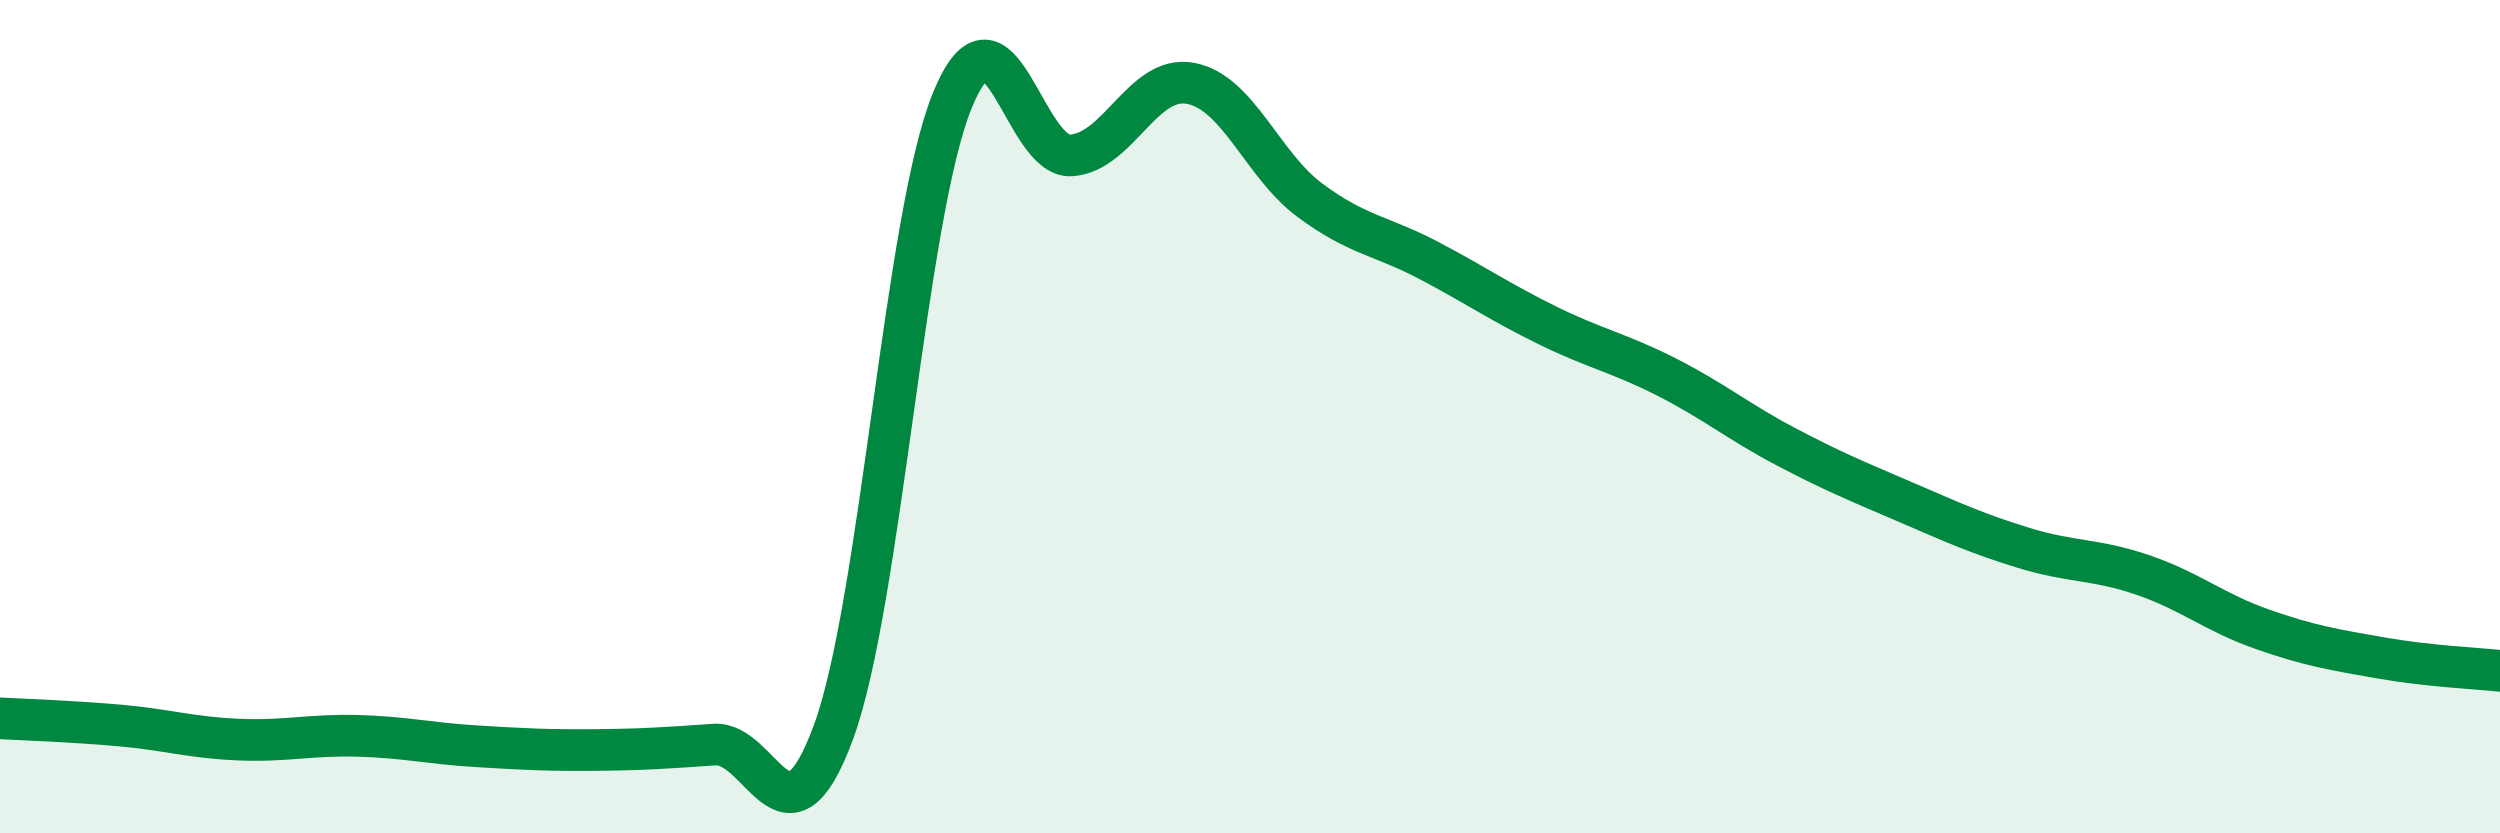
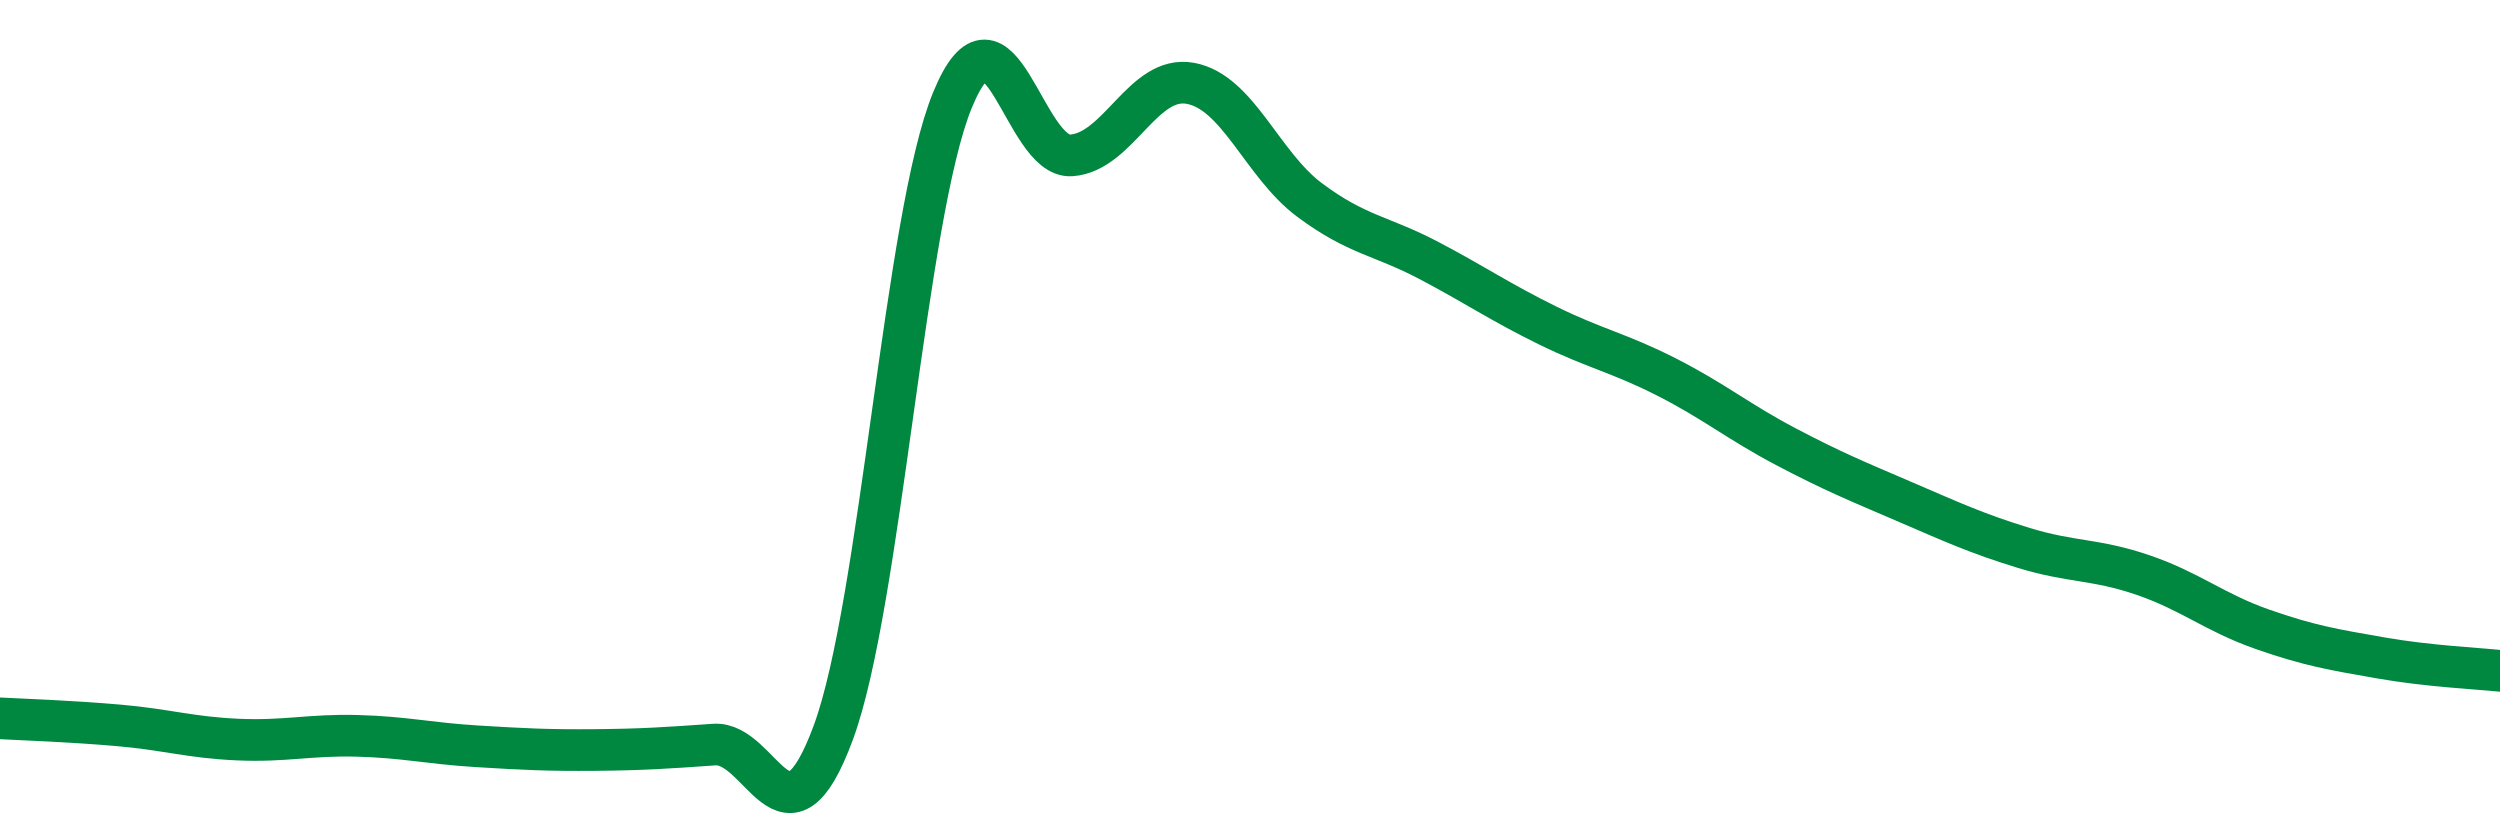
<svg xmlns="http://www.w3.org/2000/svg" width="60" height="20" viewBox="0 0 60 20">
-   <path d="M 0,17.24 C 0.57,17.27 1.72,17.31 2.86,17.41 C 4,17.51 4.57,17.7 5.71,17.75 C 6.85,17.8 7.43,17.63 8.57,17.66 C 9.71,17.69 10.29,17.84 11.43,17.91 C 12.57,17.98 13.15,18.01 14.29,18 C 15.43,17.99 16,17.95 17.14,17.87 C 18.28,17.79 18.86,20.67 20,17.58 C 21.14,14.49 21.72,5.17 22.86,2.4 C 24,-0.37 24.57,3.81 25.71,3.73 C 26.85,3.65 27.43,1.79 28.57,2 C 29.71,2.21 30.29,3.95 31.43,4.8 C 32.57,5.65 33.15,5.65 34.29,6.25 C 35.43,6.85 36,7.25 37.14,7.81 C 38.28,8.37 38.86,8.47 40,9.05 C 41.14,9.63 41.72,10.12 42.86,10.72 C 44,11.32 44.57,11.55 45.71,12.04 C 46.85,12.53 47.43,12.8 48.57,13.15 C 49.71,13.5 50.29,13.41 51.43,13.8 C 52.57,14.19 53.15,14.7 54.29,15.1 C 55.43,15.5 56,15.59 57.14,15.79 C 58.28,15.99 59.43,16.04 60,16.1L60 20L0 20Z" fill="#008740" opacity="0.1" stroke-linecap="round" stroke-linejoin="round" />
  <path d="M 0,17.24 C 0.57,17.27 1.72,17.31 2.86,17.41 C 4,17.51 4.57,17.7 5.71,17.75 C 6.85,17.8 7.43,17.63 8.57,17.66 C 9.71,17.69 10.29,17.84 11.43,17.91 C 12.57,17.98 13.15,18.01 14.29,18 C 15.43,17.99 16,17.95 17.14,17.87 C 18.28,17.79 18.86,20.67 20,17.58 C 21.14,14.49 21.72,5.17 22.86,2.4 C 24,-0.37 24.57,3.81 25.71,3.73 C 26.85,3.65 27.43,1.79 28.57,2 C 29.71,2.21 30.29,3.95 31.43,4.8 C 32.57,5.65 33.15,5.65 34.29,6.25 C 35.43,6.85 36,7.25 37.14,7.81 C 38.28,8.37 38.86,8.47 40,9.05 C 41.14,9.63 41.72,10.12 42.86,10.72 C 44,11.32 44.57,11.55 45.71,12.04 C 46.85,12.53 47.43,12.8 48.57,13.15 C 49.71,13.5 50.29,13.41 51.43,13.8 C 52.57,14.19 53.15,14.7 54.29,15.1 C 55.43,15.5 56,15.59 57.14,15.79 C 58.28,15.99 59.43,16.04 60,16.1" stroke="#008740" stroke-width="1" fill="none" stroke-linecap="round" stroke-linejoin="round" />
</svg>